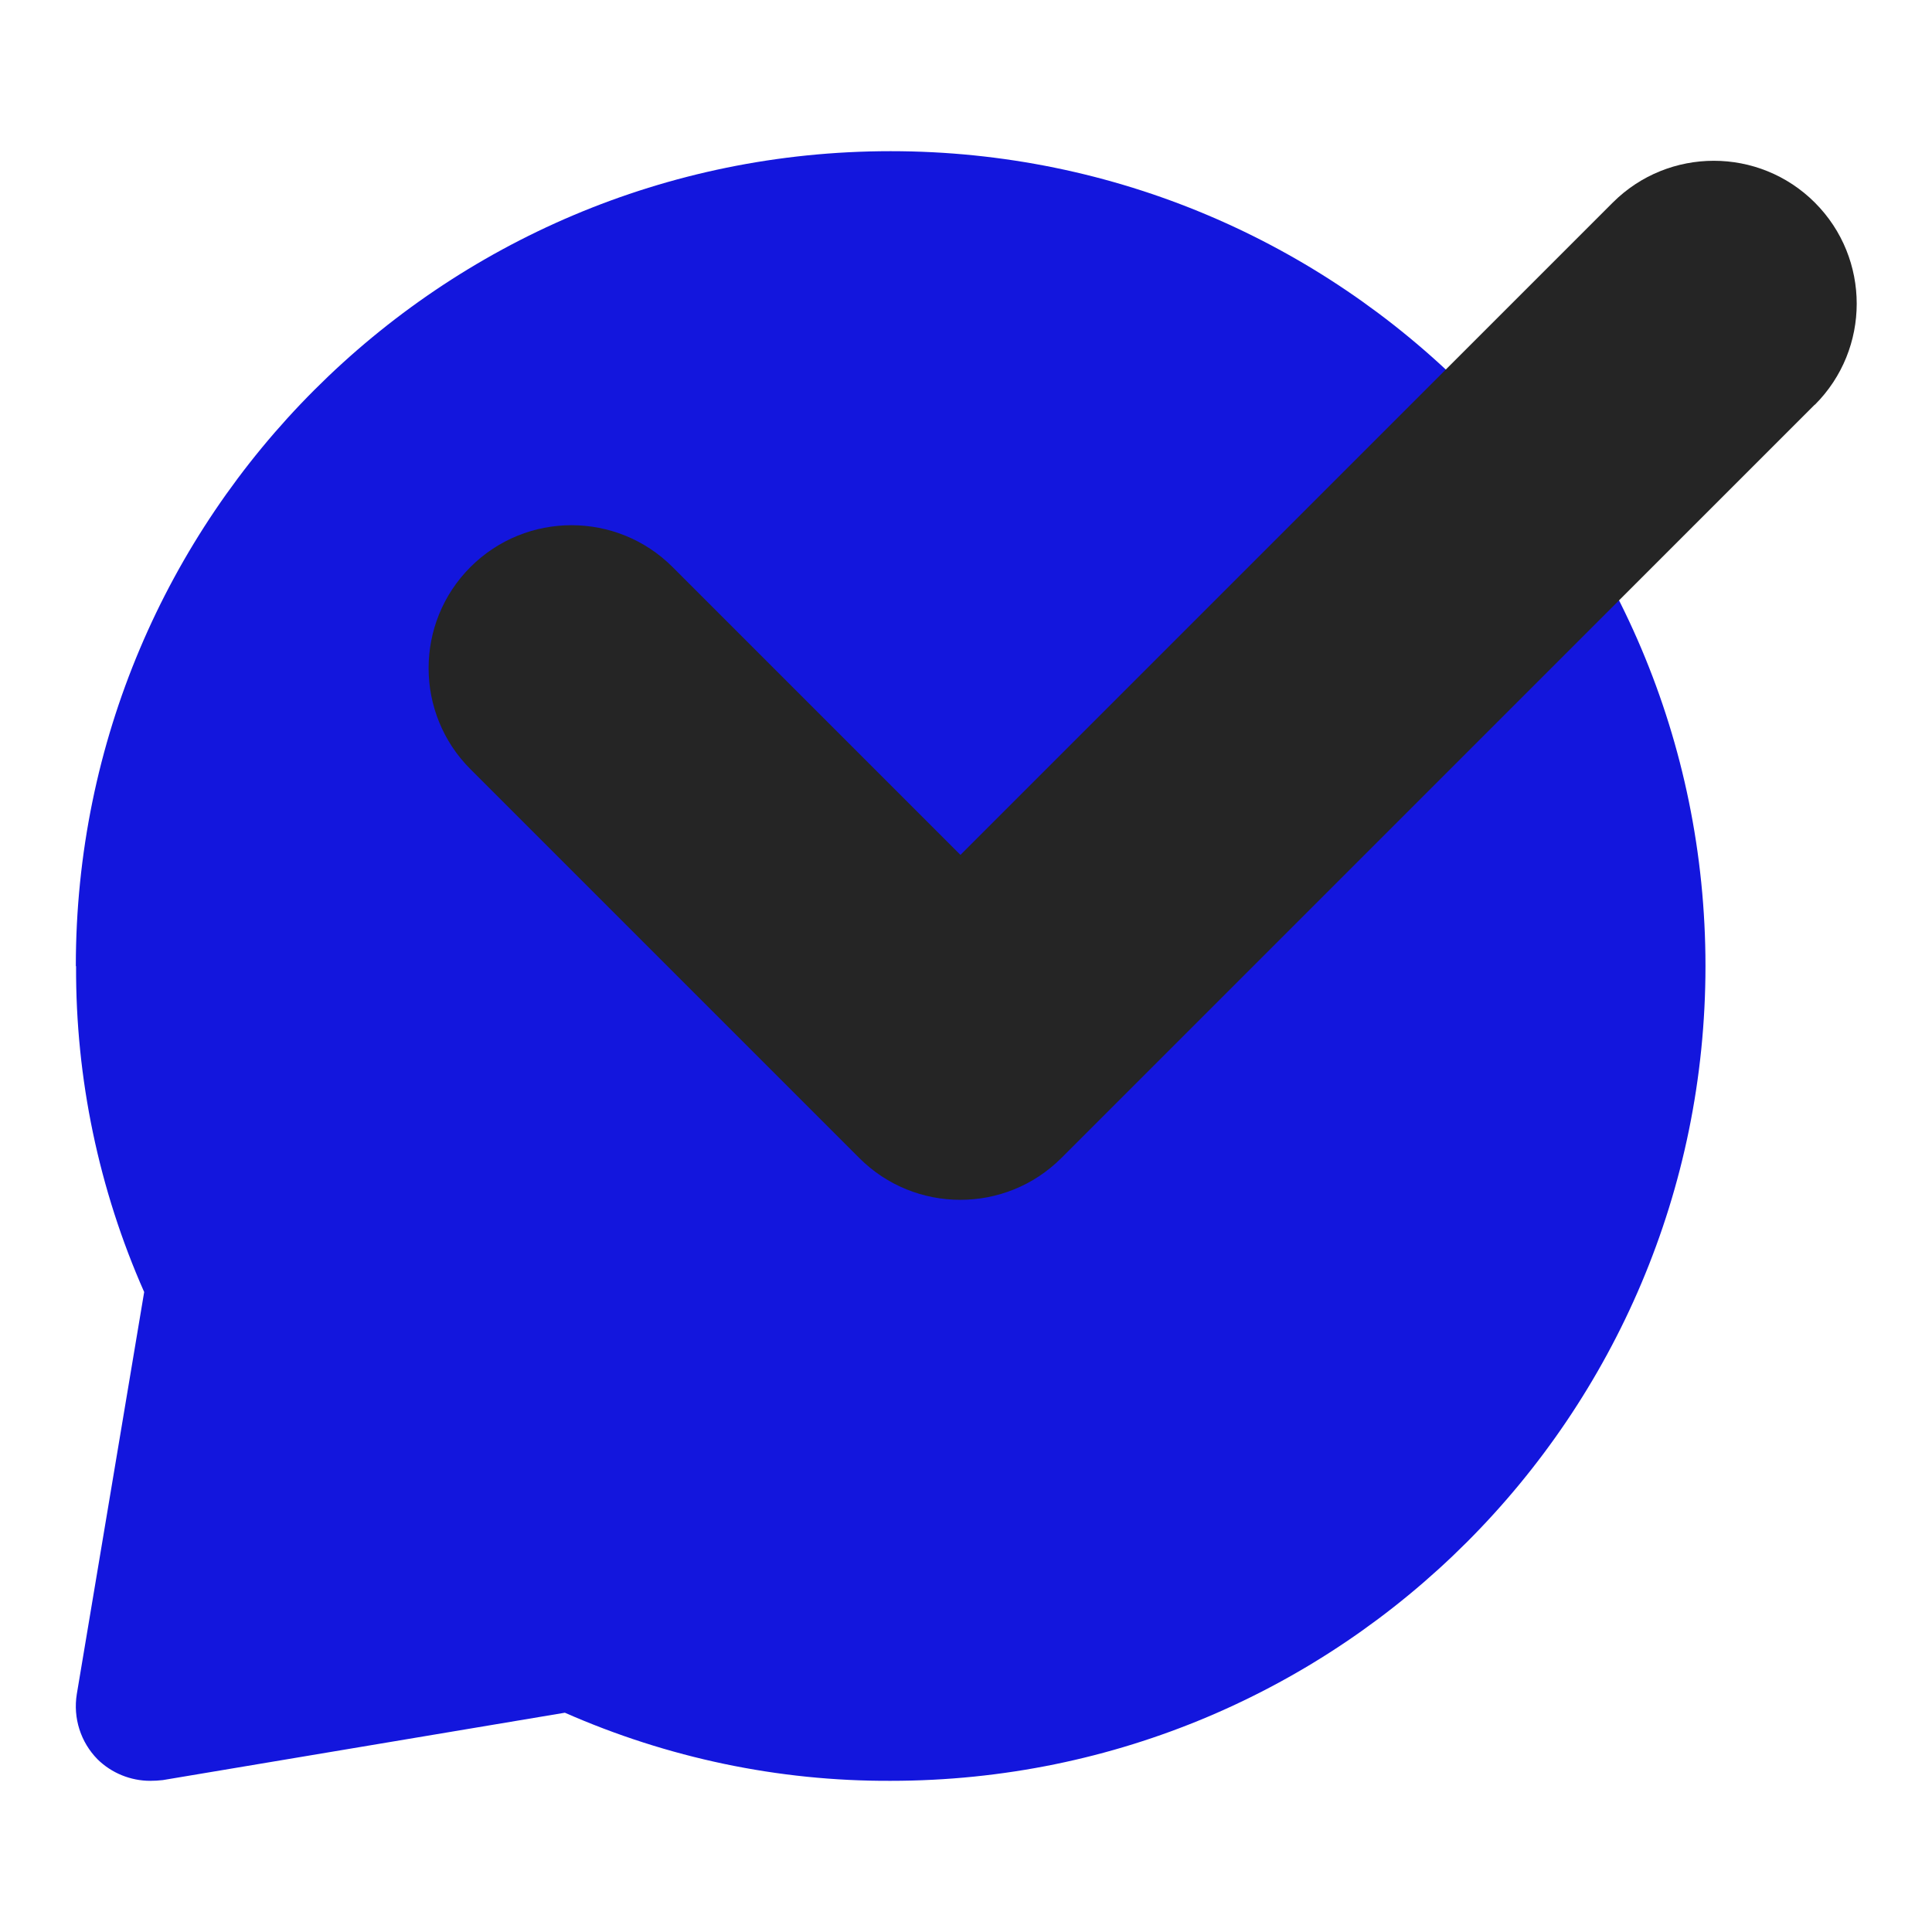
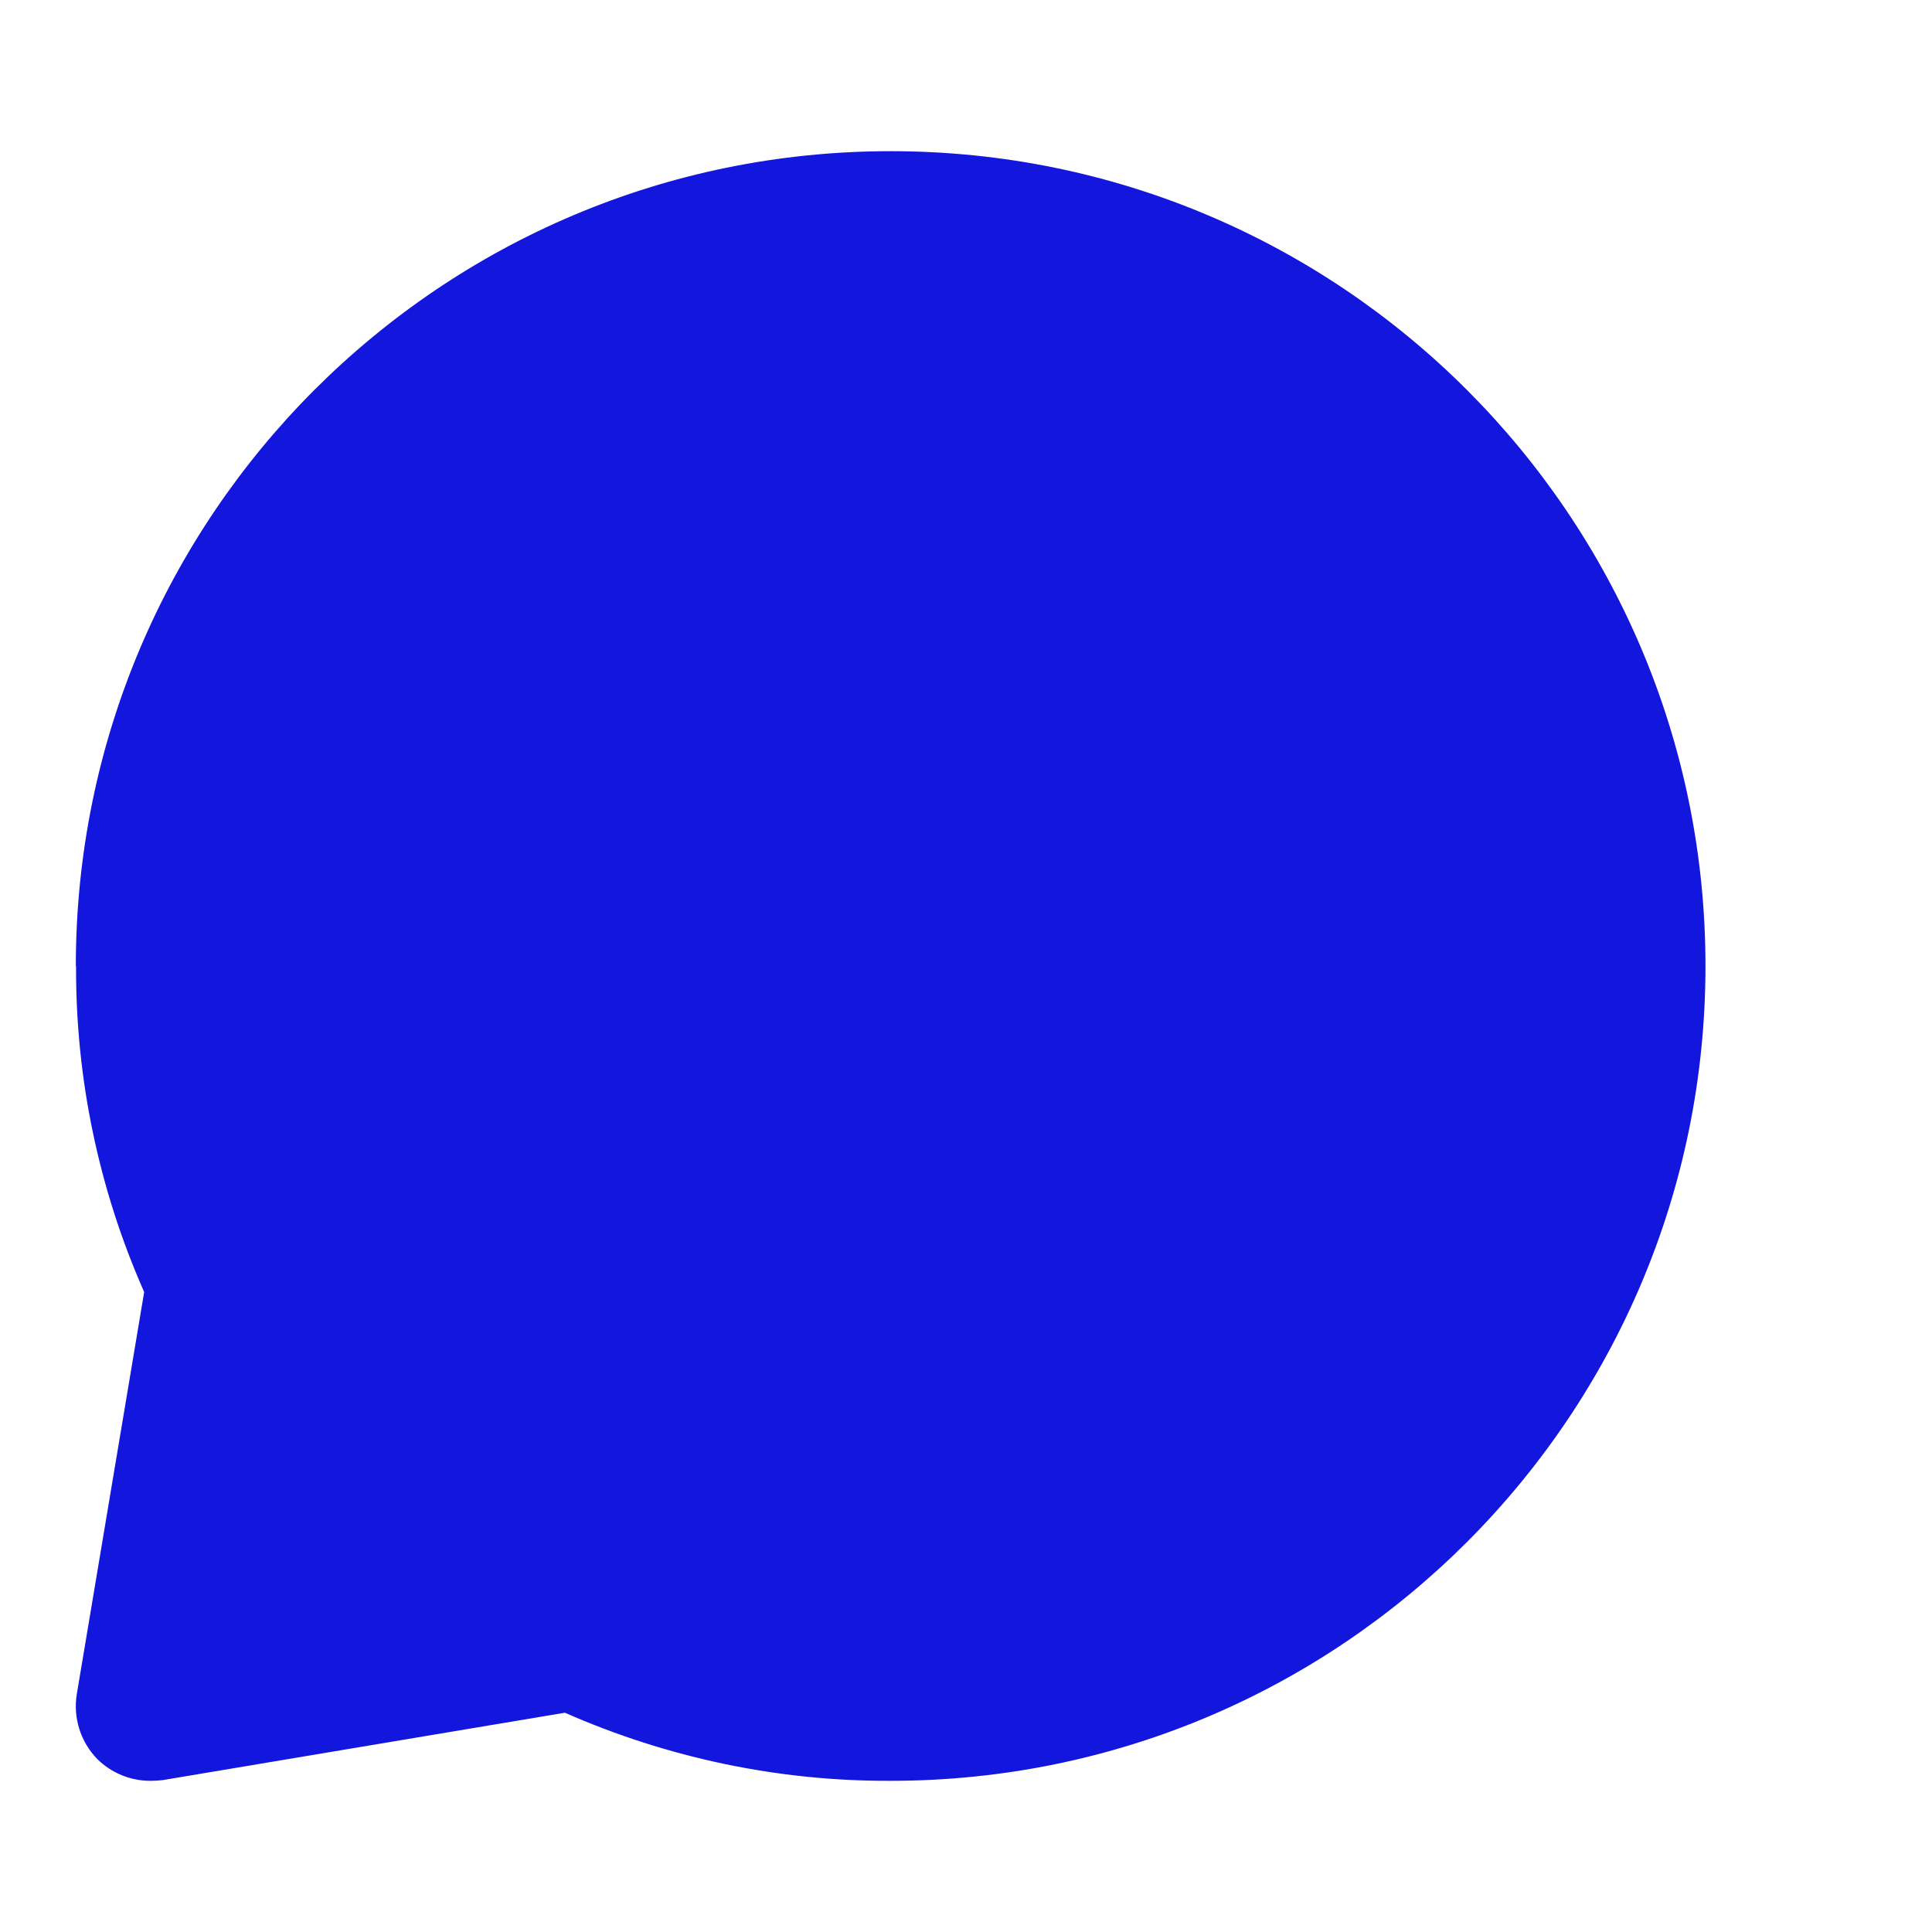
<svg xmlns="http://www.w3.org/2000/svg" id="Camada_1" data-name="Camada 1" viewBox="0 0 80 80">
  <defs>
    <style>
      .cls-1 {
        fill: #252525;
      }

      .cls-1, .cls-2 {
        stroke-width: 0px;
      }

      .cls-2 {
        fill: #1316dd;
      }
    </style>
  </defs>
  <path class="cls-2" d="m3.14,40c0-18.63,15.1-33.74,33.74-33.74,18.63,0,33.74,15.1,33.74,33.74,0,18.63-15.1,33.74-33.74,33.74-4.65.02-9.24-.95-13.49-2.82l-16.65,2.79c-.17.02-.35.03-.52.03-.81,0-1.6-.32-2.18-.89-.7-.71-1.02-1.71-.86-2.7l2.79-16.65c-1.88-4.25-2.84-8.85-2.82-13.49Z" />
-   <path class="cls-1" d="m75.14,16.76l-31.19,31.19c-2.31,2.31-6.06,2.31-8.37,0l-16.1-16.1c-2.31-2.31-2.31-6.06,0-8.37,2.31-2.31,6.06-2.31,8.37,0l11.92,11.92,27.01-27.01c2.31-2.31,6.06-2.31,8.37,0,2.31,2.31,2.31,6.06,0,8.37Z" />
</svg>